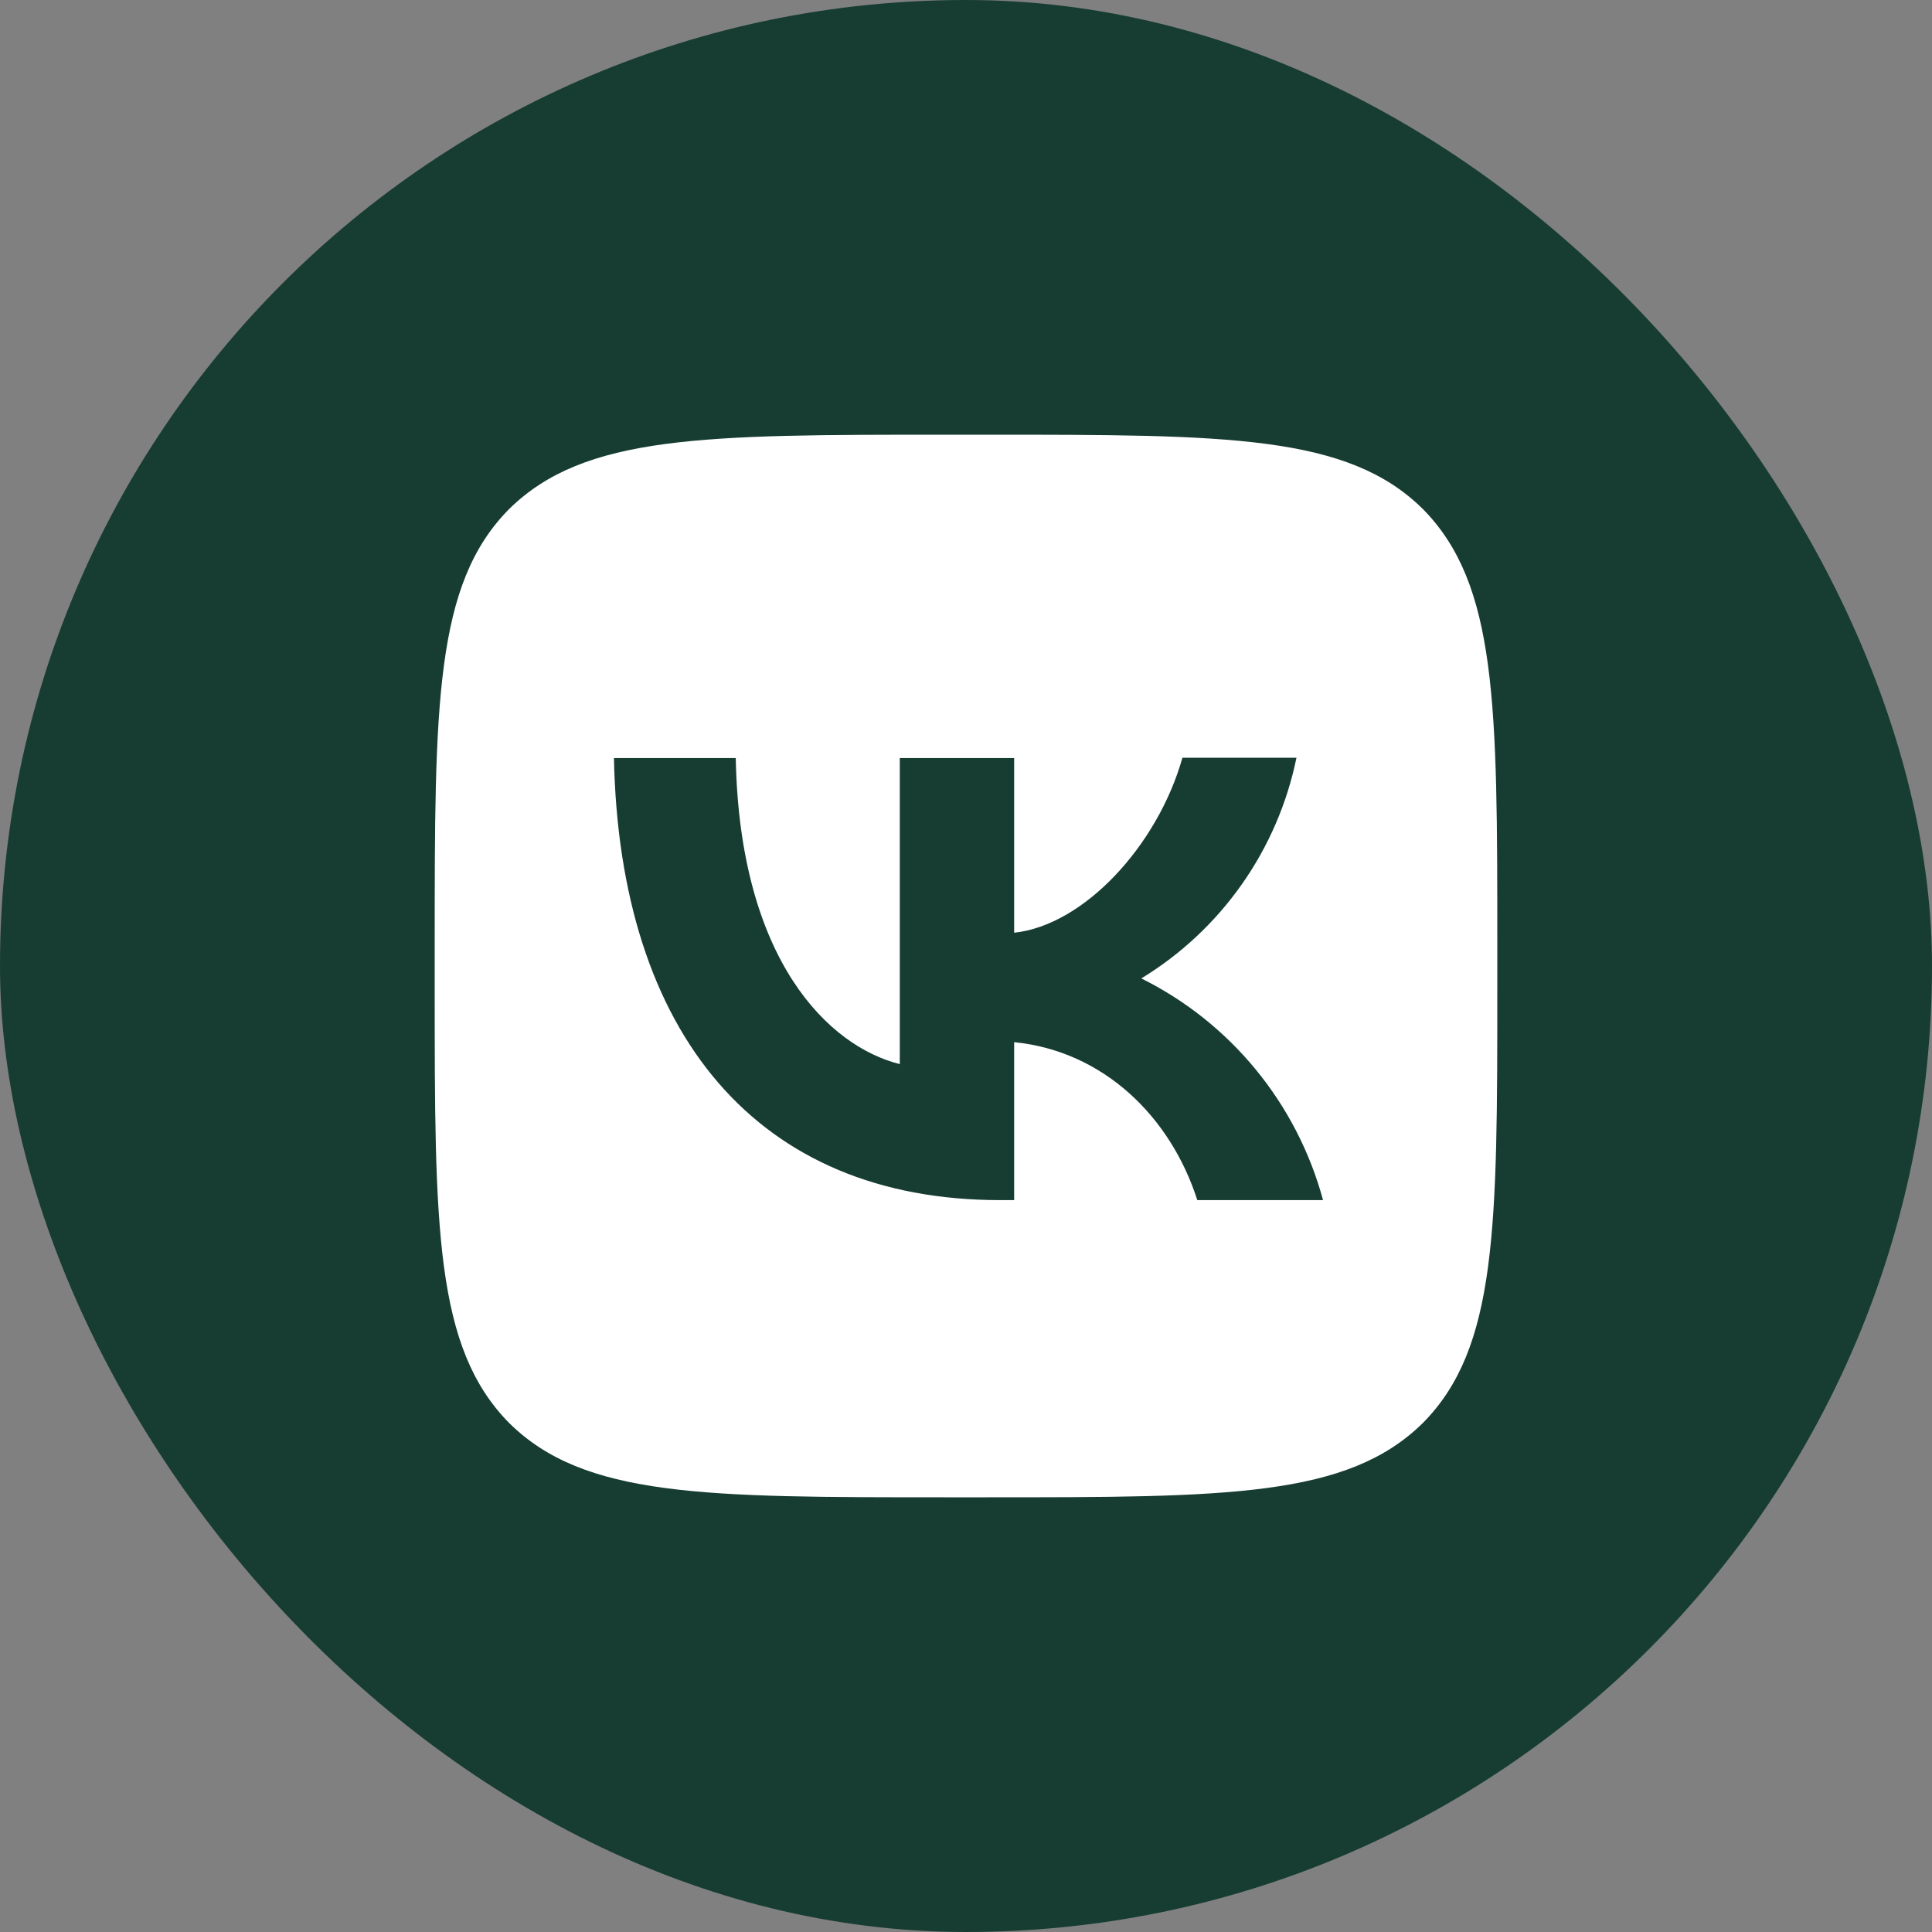
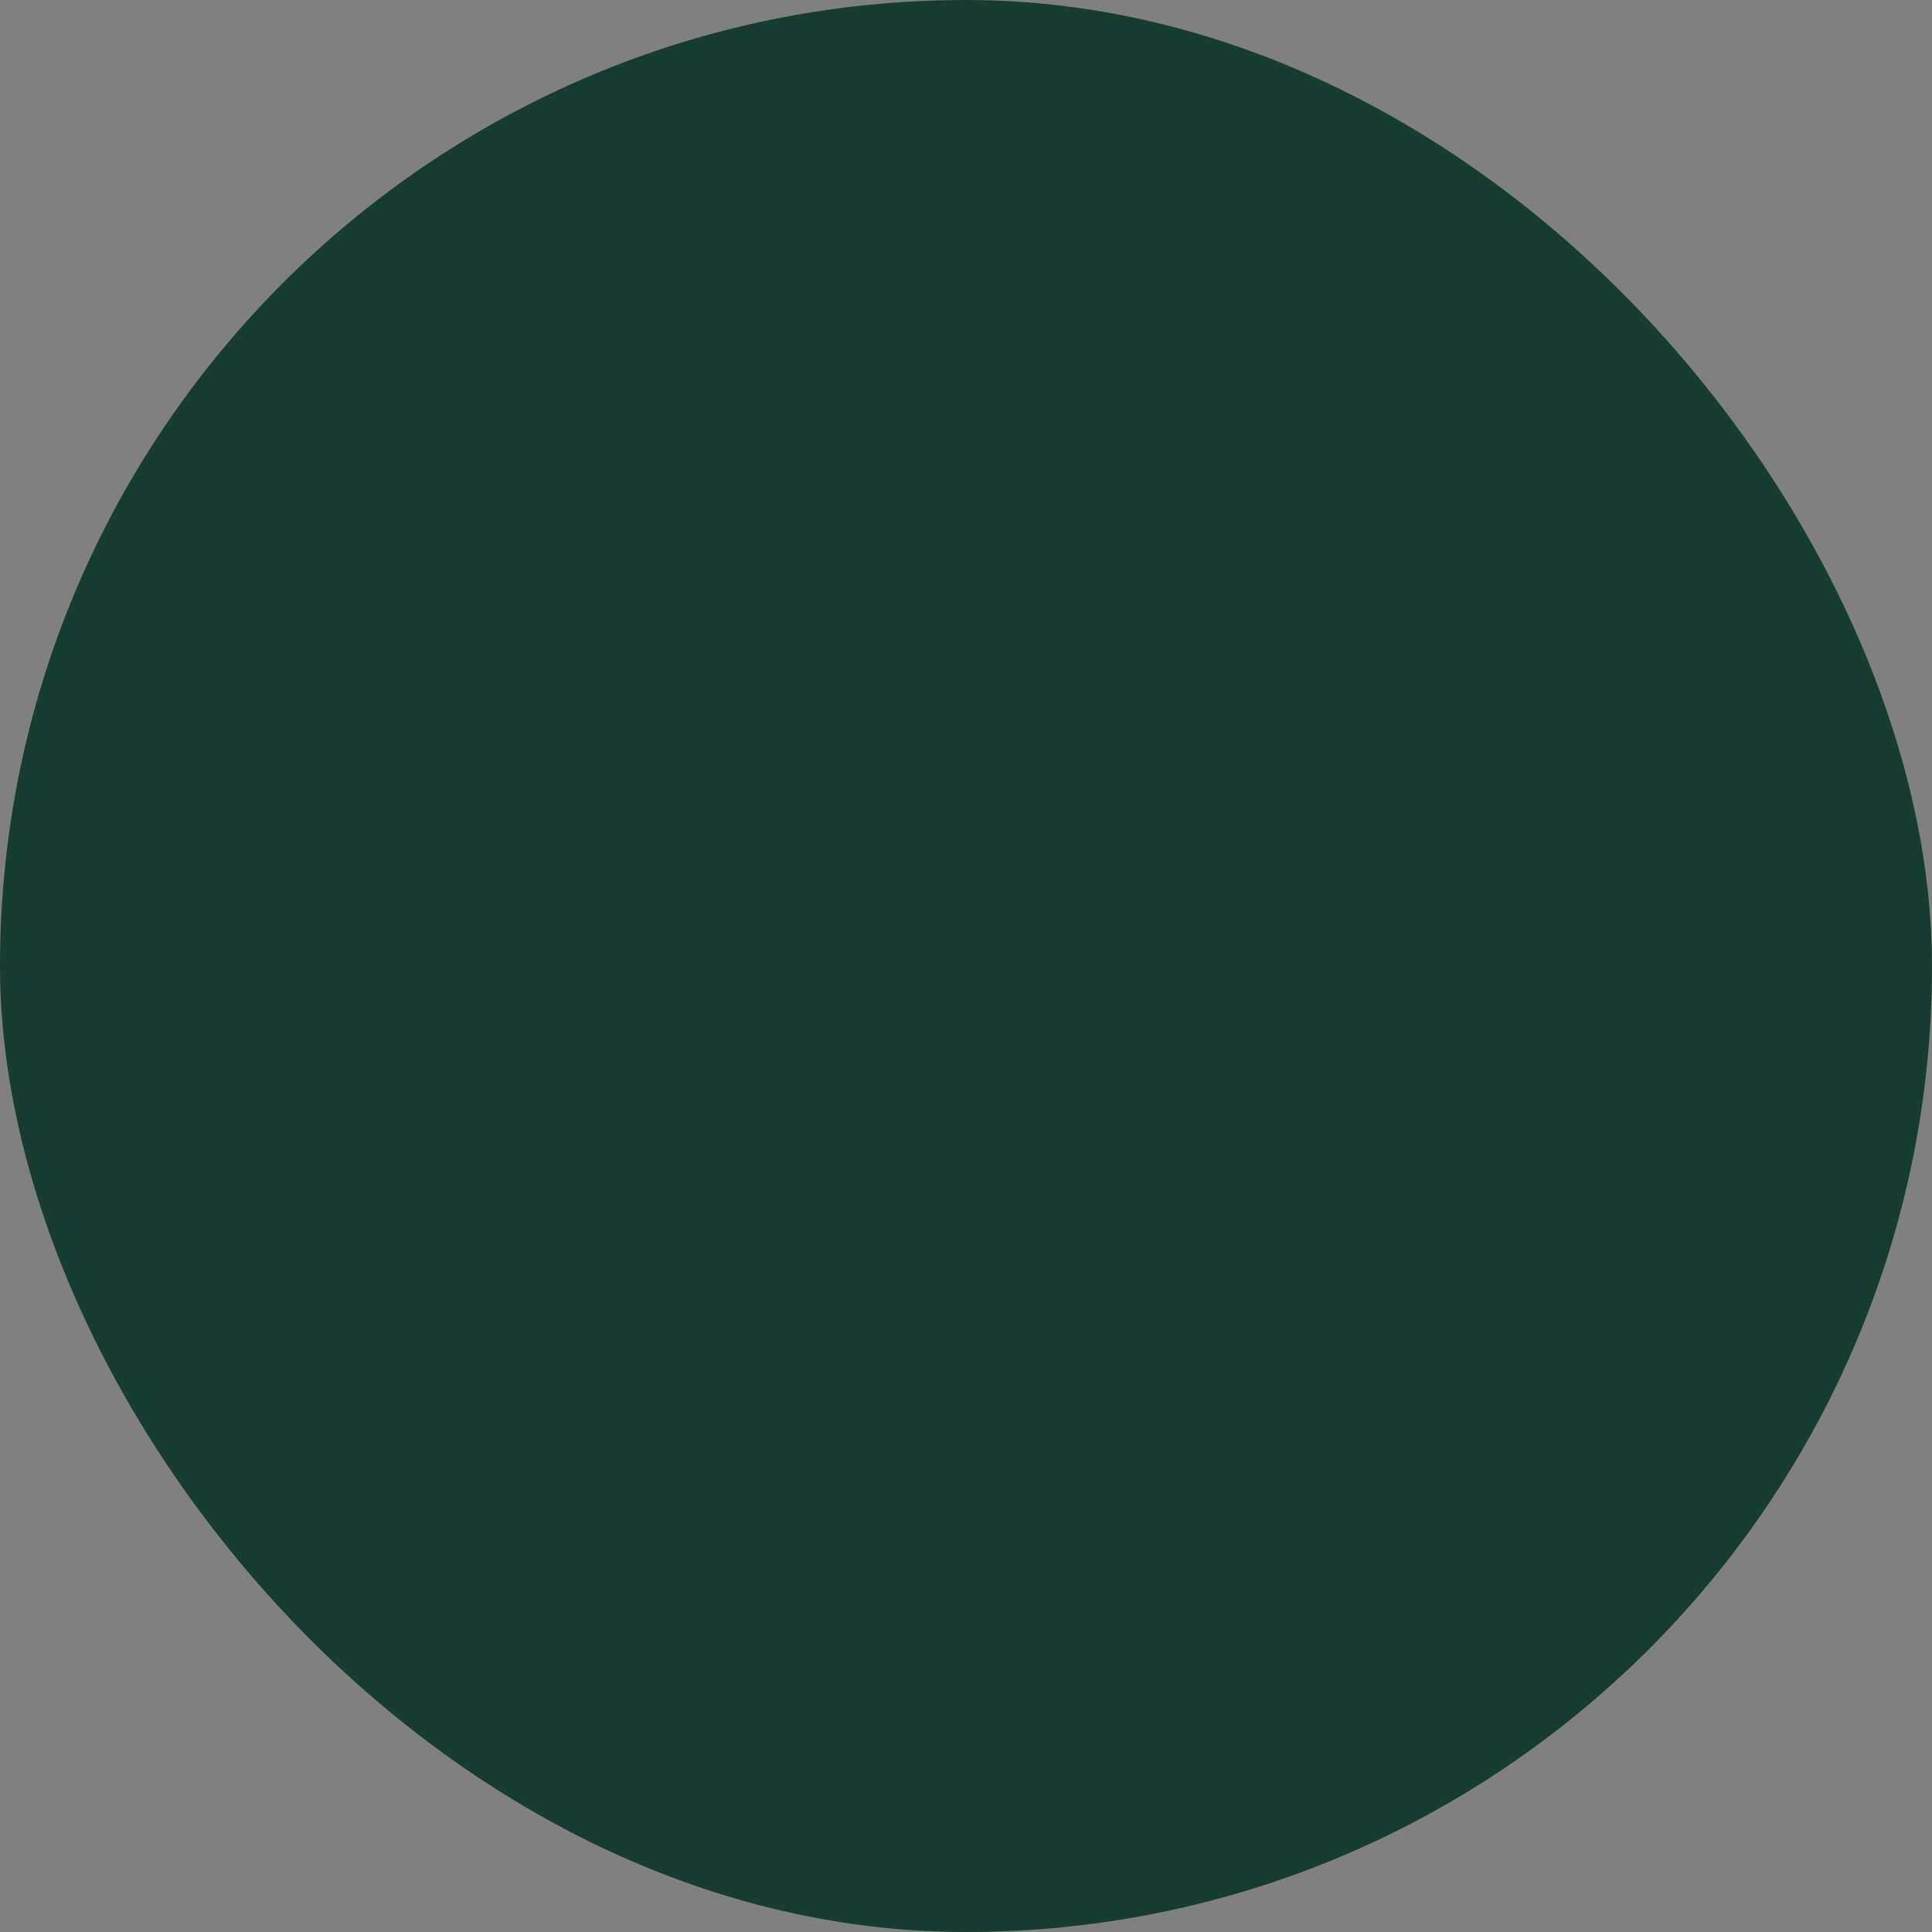
<svg xmlns="http://www.w3.org/2000/svg" width="40" height="40" viewBox="0 0 40 40" fill="none">
  <rect x="0" y="0" width="40" height="40" fill="#808080" stroke="none" />
  <rect width="40" height="40" rx="20" fill="#173D32" />
-   <path d="M10.54 10.54C9 12.095 9 14.581 9 19.56V20.44C9 25.412 9 27.898 10.54 29.46C12.095 31 14.581 31 19.56 31H20.44C25.412 31 27.898 31 29.46 29.46C31 27.905 31 25.419 31 20.44V19.56C31 14.588 31 12.102 29.46 10.54C27.905 9 25.419 9 20.44 9H19.56C14.588 9 12.102 9 10.54 10.54ZM12.711 15.695H15.233C15.314 19.89 17.162 21.665 18.629 22.031V15.695H20.997V19.311C22.442 19.157 23.967 17.507 24.481 15.688H26.842C26.649 16.629 26.265 17.521 25.712 18.307C25.159 19.093 24.451 19.757 23.63 20.257C24.546 20.712 25.355 21.357 26.003 22.148C26.652 22.94 27.125 23.86 27.392 24.847H24.789C24.231 23.109 22.838 21.76 20.997 21.577V24.847H20.704C15.688 24.847 12.828 21.415 12.711 15.695Z" fill="white" />
</svg>